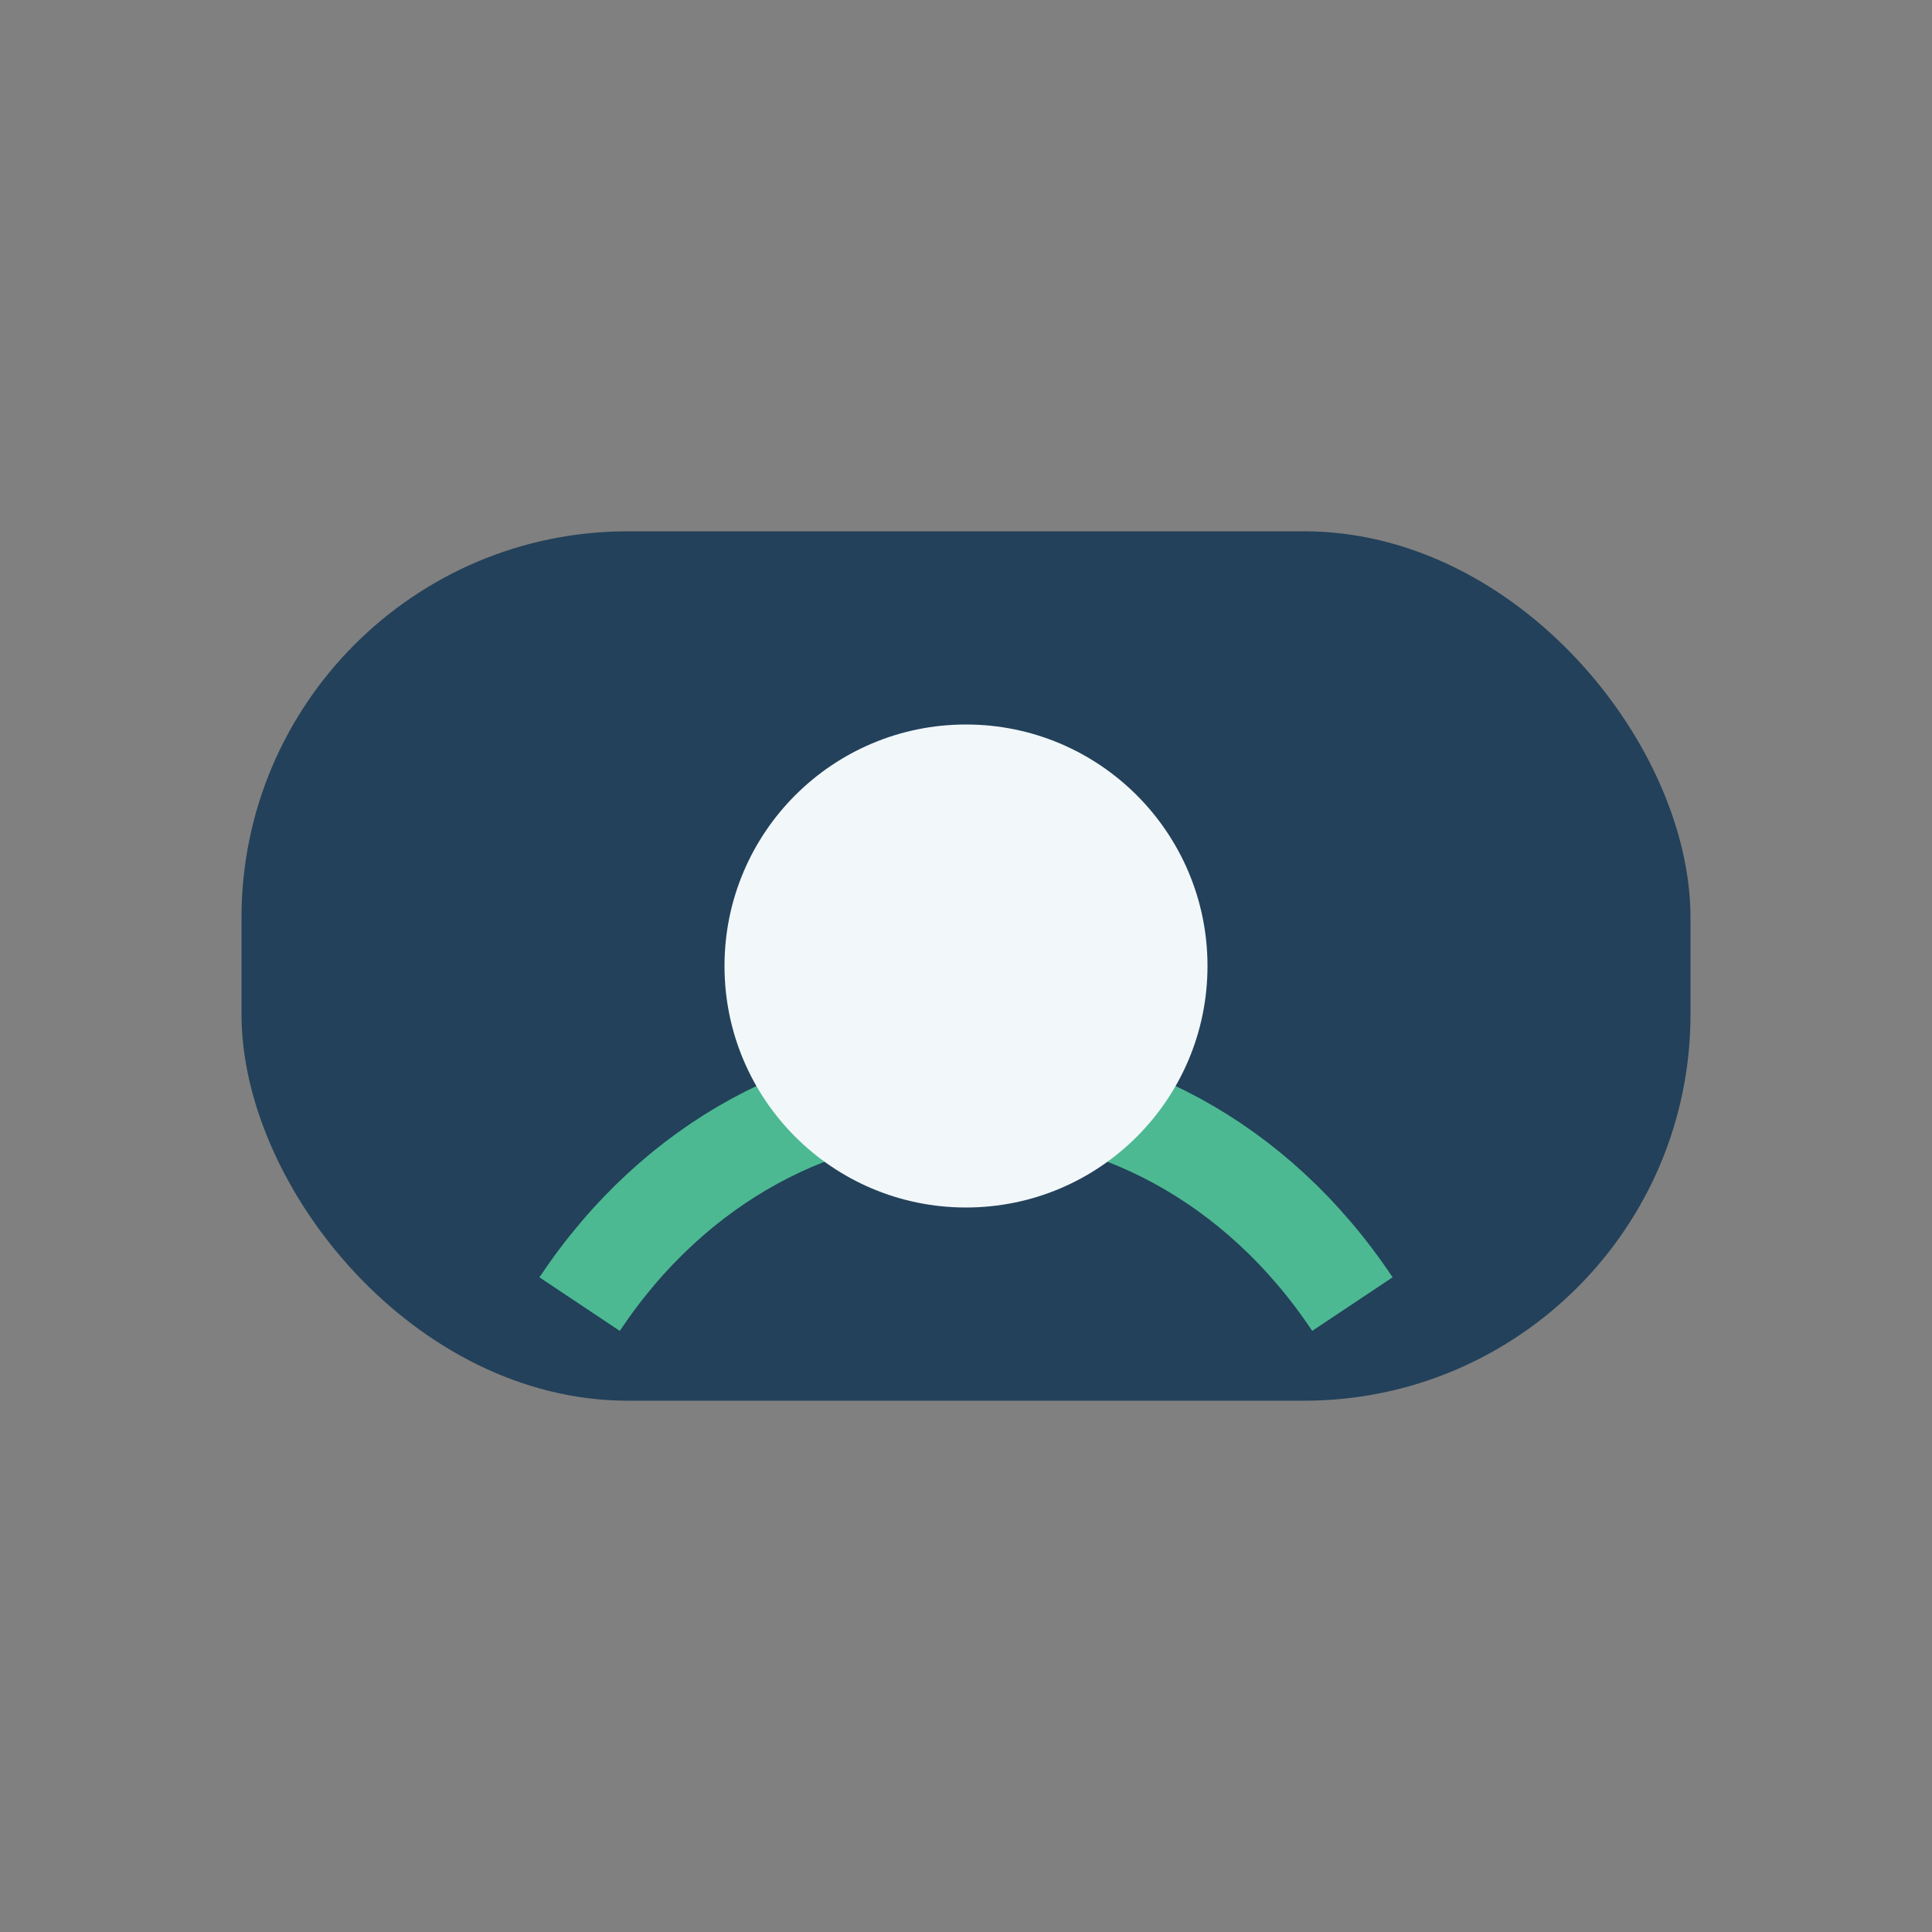
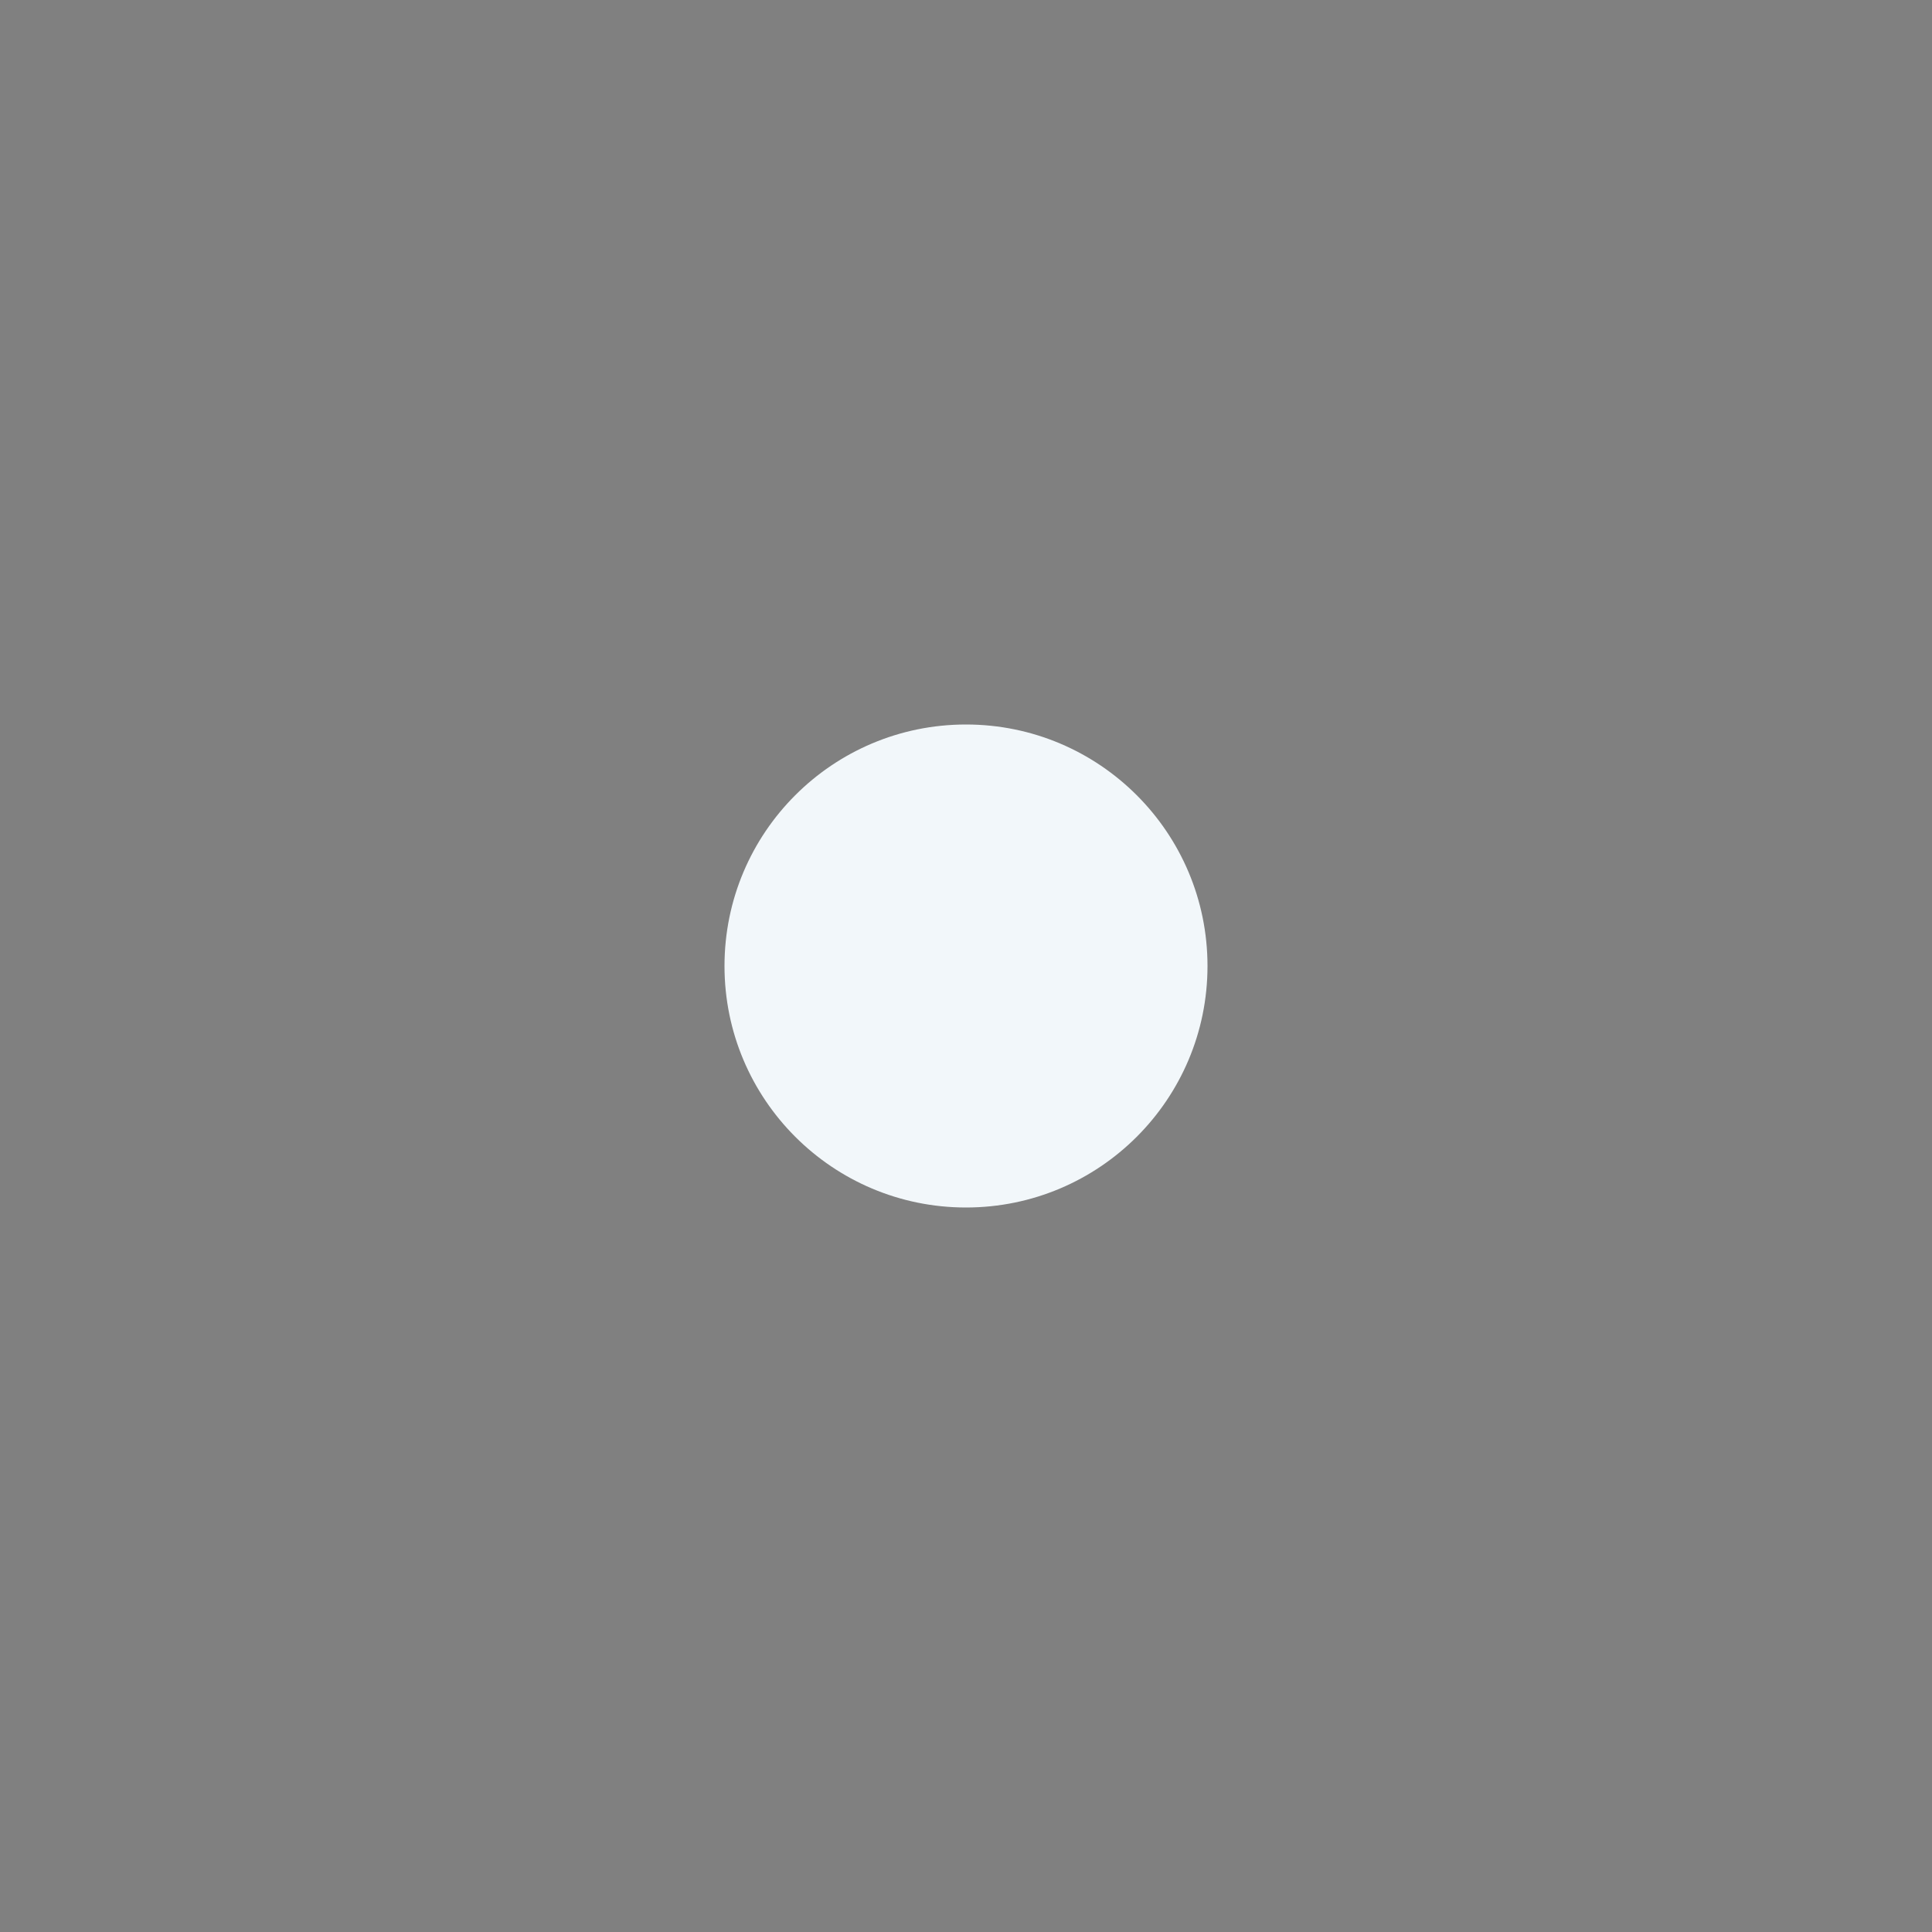
<svg xmlns="http://www.w3.org/2000/svg" width="40" height="40" viewBox="0 0 40 40">
  <rect x="0" y="0" width="40" height="40" fill="#808080" stroke="none" />
-   <rect x="5" y="11" width="30" height="18" rx="8" fill="#23415A" />
-   <path d="M12 27c4-6 12-6 16 0" stroke="#4CB992" stroke-width="2" fill="none" />
  <circle cx="20" cy="20" r="5" fill="#F2F7FA" />
</svg>